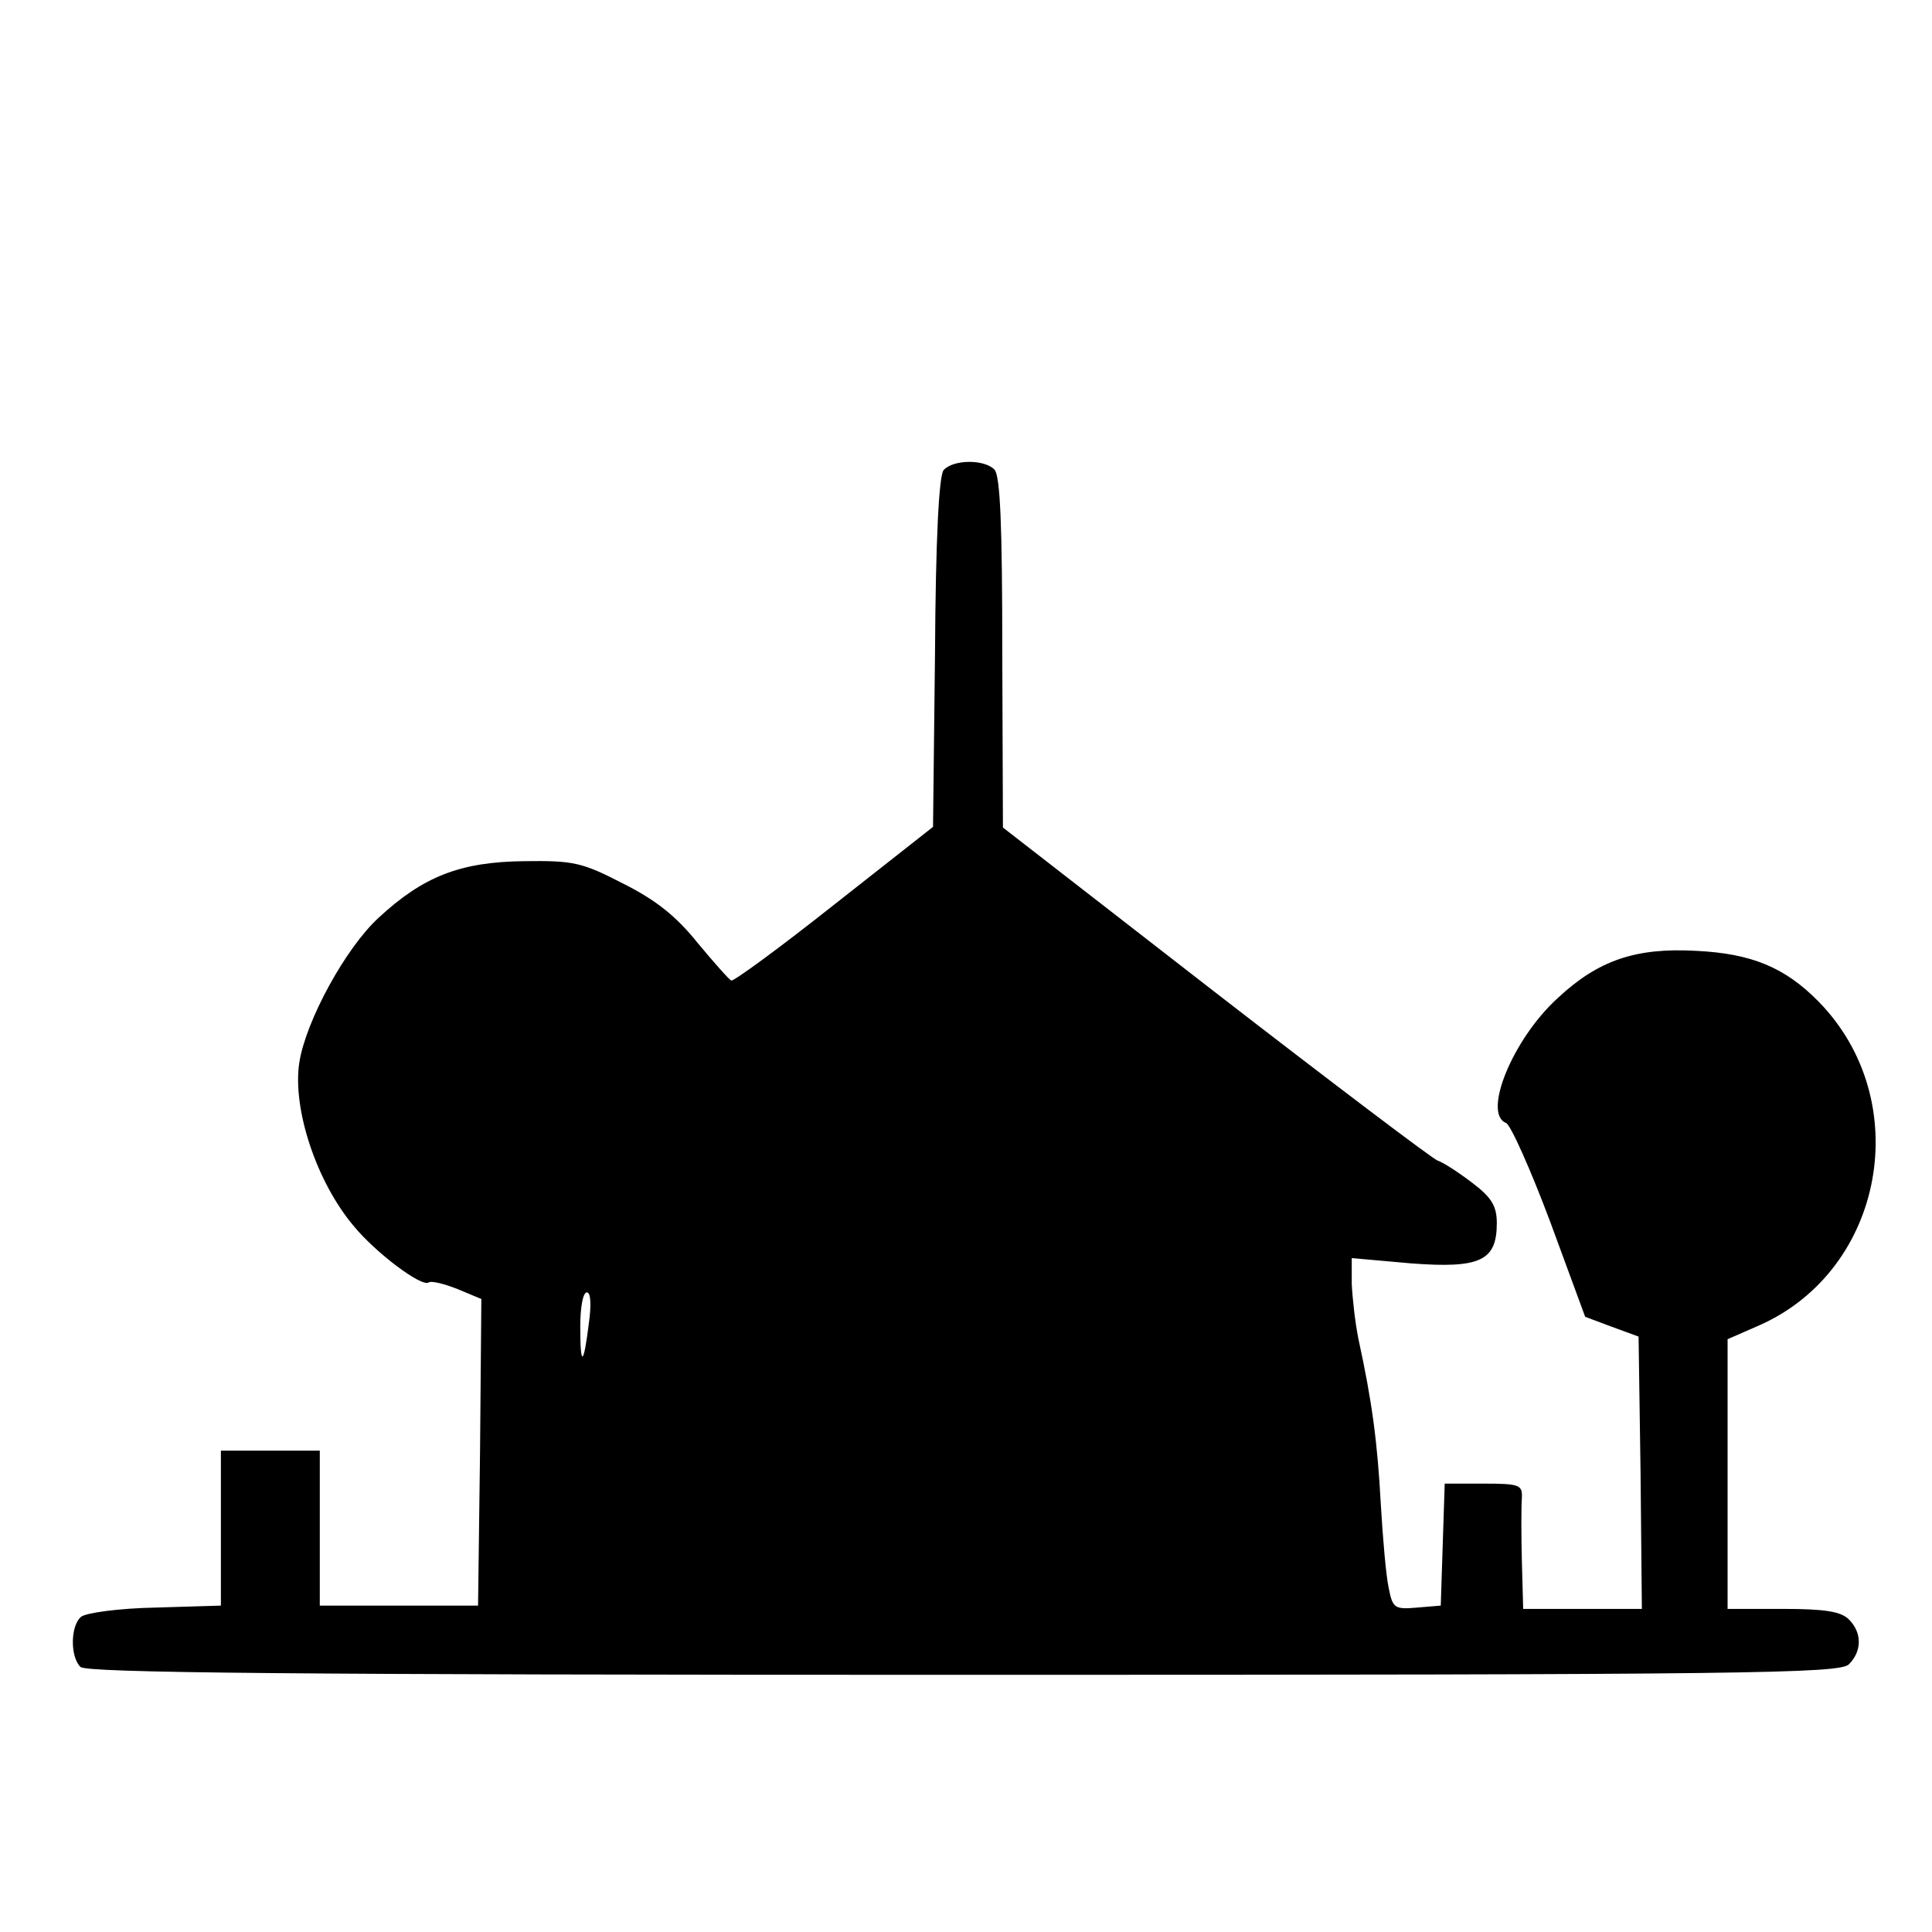
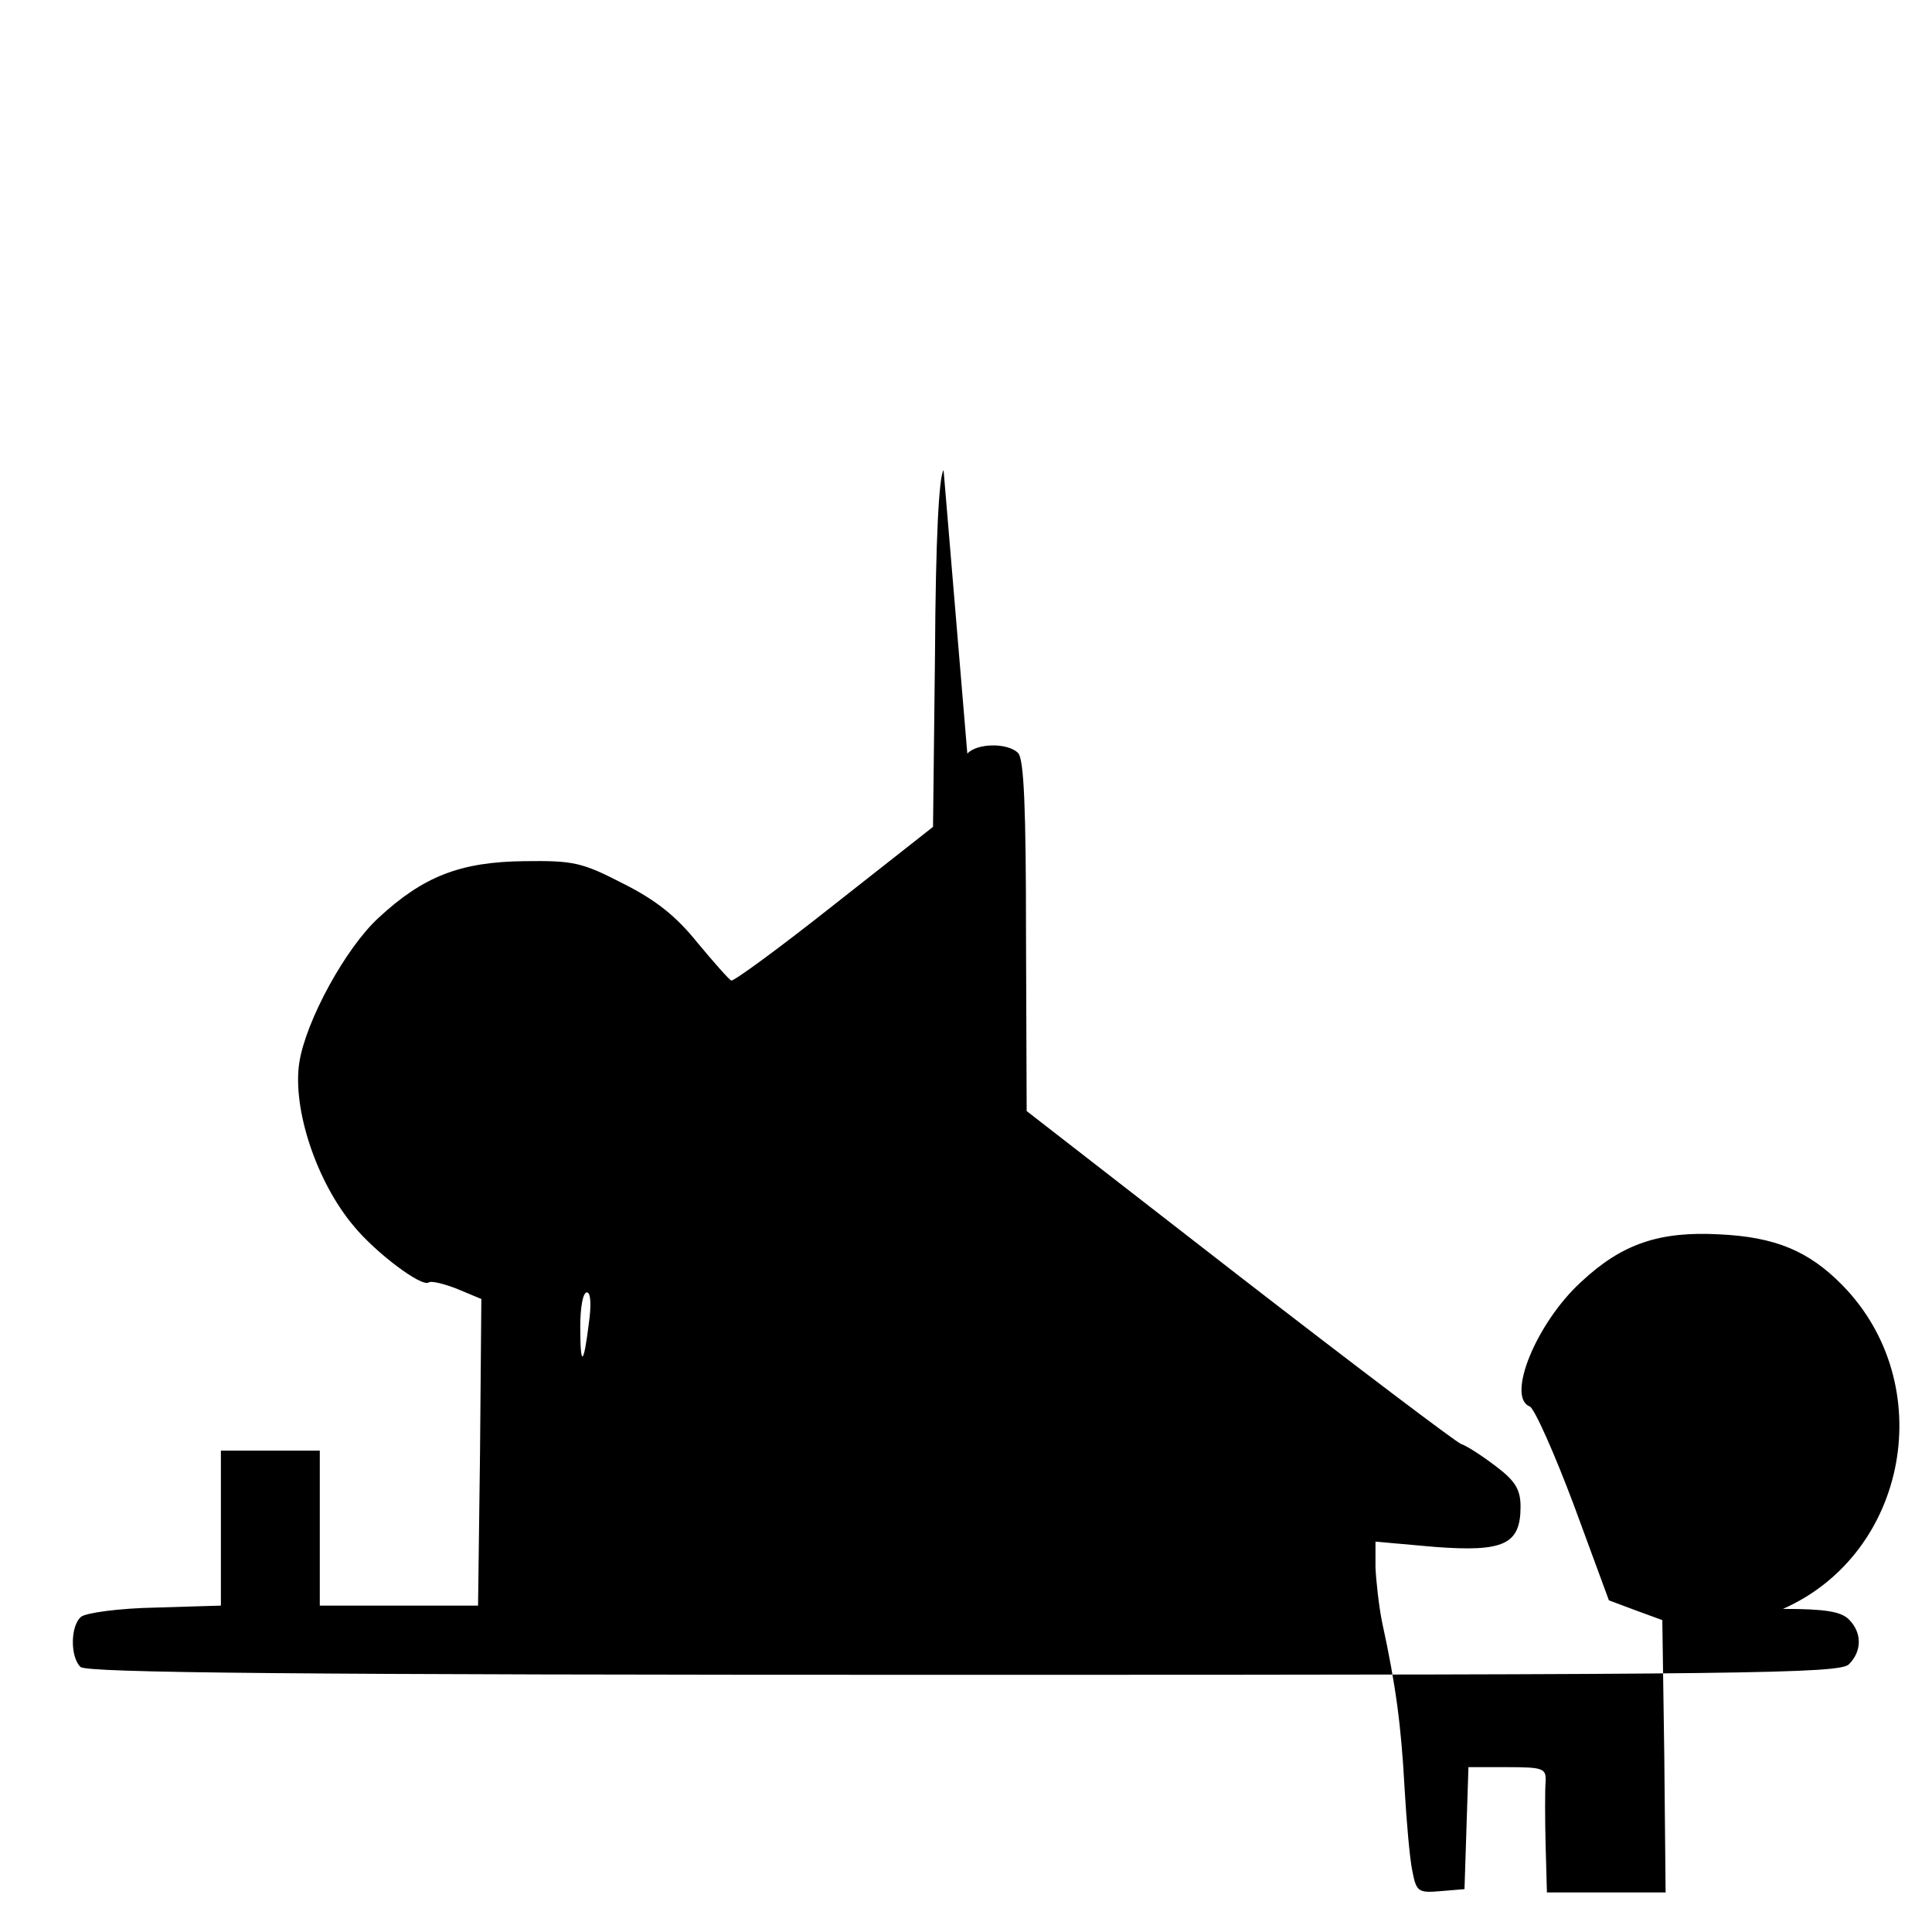
<svg xmlns="http://www.w3.org/2000/svg" version="1.0" width="293pt" height="293pt" viewBox="0 0 293 293" preserveAspectRatio="xMidYMid meet">
  <g transform="translate(0,293) scale(0.1,-0.1)" fill="#000000" stroke="none">
-     <path d="M1431 2217 c-7 -9 -12 -103 -13 -278 l-3 -263 -150 -118 c-82 -65 -153 -117 -156 -115 -3 1 -26 27 -51 57 -32 40 -63 65 -113 90 -62 32 -75 35 -149 34 -98 -1 -154 -23 -222 -86 -50 -46 -110 -156 -120 -219 -11 -70 26 -182 83 -249 33 -40 102 -92 113 -85 4 3 24 -2 44 -10 l36 -15 -2 -233 -3 -232 -120 0 -120 0 0 118 0 117 -75 0 -75 0 0 -117 0 -118 -99 -3 c-55 -1 -106 -8 -113 -14 -16 -13 -17 -60 -1 -76 9 -9 320 -12 1339 -12 1194 0 1329 2 1343 16 20 20 20 48 0 68 -12 12 -36 16 -100 16 l-84 0 0 205 0 204 48 21 c190 84 237 341 90 491 -51 52 -102 73 -186 77 -91 5 -148 -14 -210 -72 -68 -62 -114 -175 -78 -189 7 -3 37 -70 67 -150 l53 -144 40 -15 41 -15 3 -206 2 -207 -90 0 -90 0 -2 73 c-1 39 -1 82 0 95 1 20 -3 22 -58 22 l-59 0 -3 -92 -3 -93 -36 -3 c-34 -3 -37 -1 -43 30 -4 18 -9 76 -12 128 -5 92 -13 154 -34 250 -5 25 -9 62 -10 83 l0 39 90 -8 c105 -8 130 4 130 61 0 26 -8 39 -37 61 -21 16 -44 31 -53 34 -8 3 -160 118 -337 255 l-322 250 -1 266 c0 192 -3 268 -12 277 -16 16 -63 15 -77 -1z m-538 -1294 c-8 -65 -13 -67 -13 -5 0 29 4 52 10 52 6 0 7 -19 3 -47z" />
+     <path d="M1431 2217 c-7 -9 -12 -103 -13 -278 l-3 -263 -150 -118 c-82 -65 -153 -117 -156 -115 -3 1 -26 27 -51 57 -32 40 -63 65 -113 90 -62 32 -75 35 -149 34 -98 -1 -154 -23 -222 -86 -50 -46 -110 -156 -120 -219 -11 -70 26 -182 83 -249 33 -40 102 -92 113 -85 4 3 24 -2 44 -10 l36 -15 -2 -233 -3 -232 -120 0 -120 0 0 118 0 117 -75 0 -75 0 0 -117 0 -118 -99 -3 c-55 -1 -106 -8 -113 -14 -16 -13 -17 -60 -1 -76 9 -9 320 -12 1339 -12 1194 0 1329 2 1343 16 20 20 20 48 0 68 -12 12 -36 16 -100 16 c190 84 237 341 90 491 -51 52 -102 73 -186 77 -91 5 -148 -14 -210 -72 -68 -62 -114 -175 -78 -189 7 -3 37 -70 67 -150 l53 -144 40 -15 41 -15 3 -206 2 -207 -90 0 -90 0 -2 73 c-1 39 -1 82 0 95 1 20 -3 22 -58 22 l-59 0 -3 -92 -3 -93 -36 -3 c-34 -3 -37 -1 -43 30 -4 18 -9 76 -12 128 -5 92 -13 154 -34 250 -5 25 -9 62 -10 83 l0 39 90 -8 c105 -8 130 4 130 61 0 26 -8 39 -37 61 -21 16 -44 31 -53 34 -8 3 -160 118 -337 255 l-322 250 -1 266 c0 192 -3 268 -12 277 -16 16 -63 15 -77 -1z m-538 -1294 c-8 -65 -13 -67 -13 -5 0 29 4 52 10 52 6 0 7 -19 3 -47z" />
  </g>
</svg>